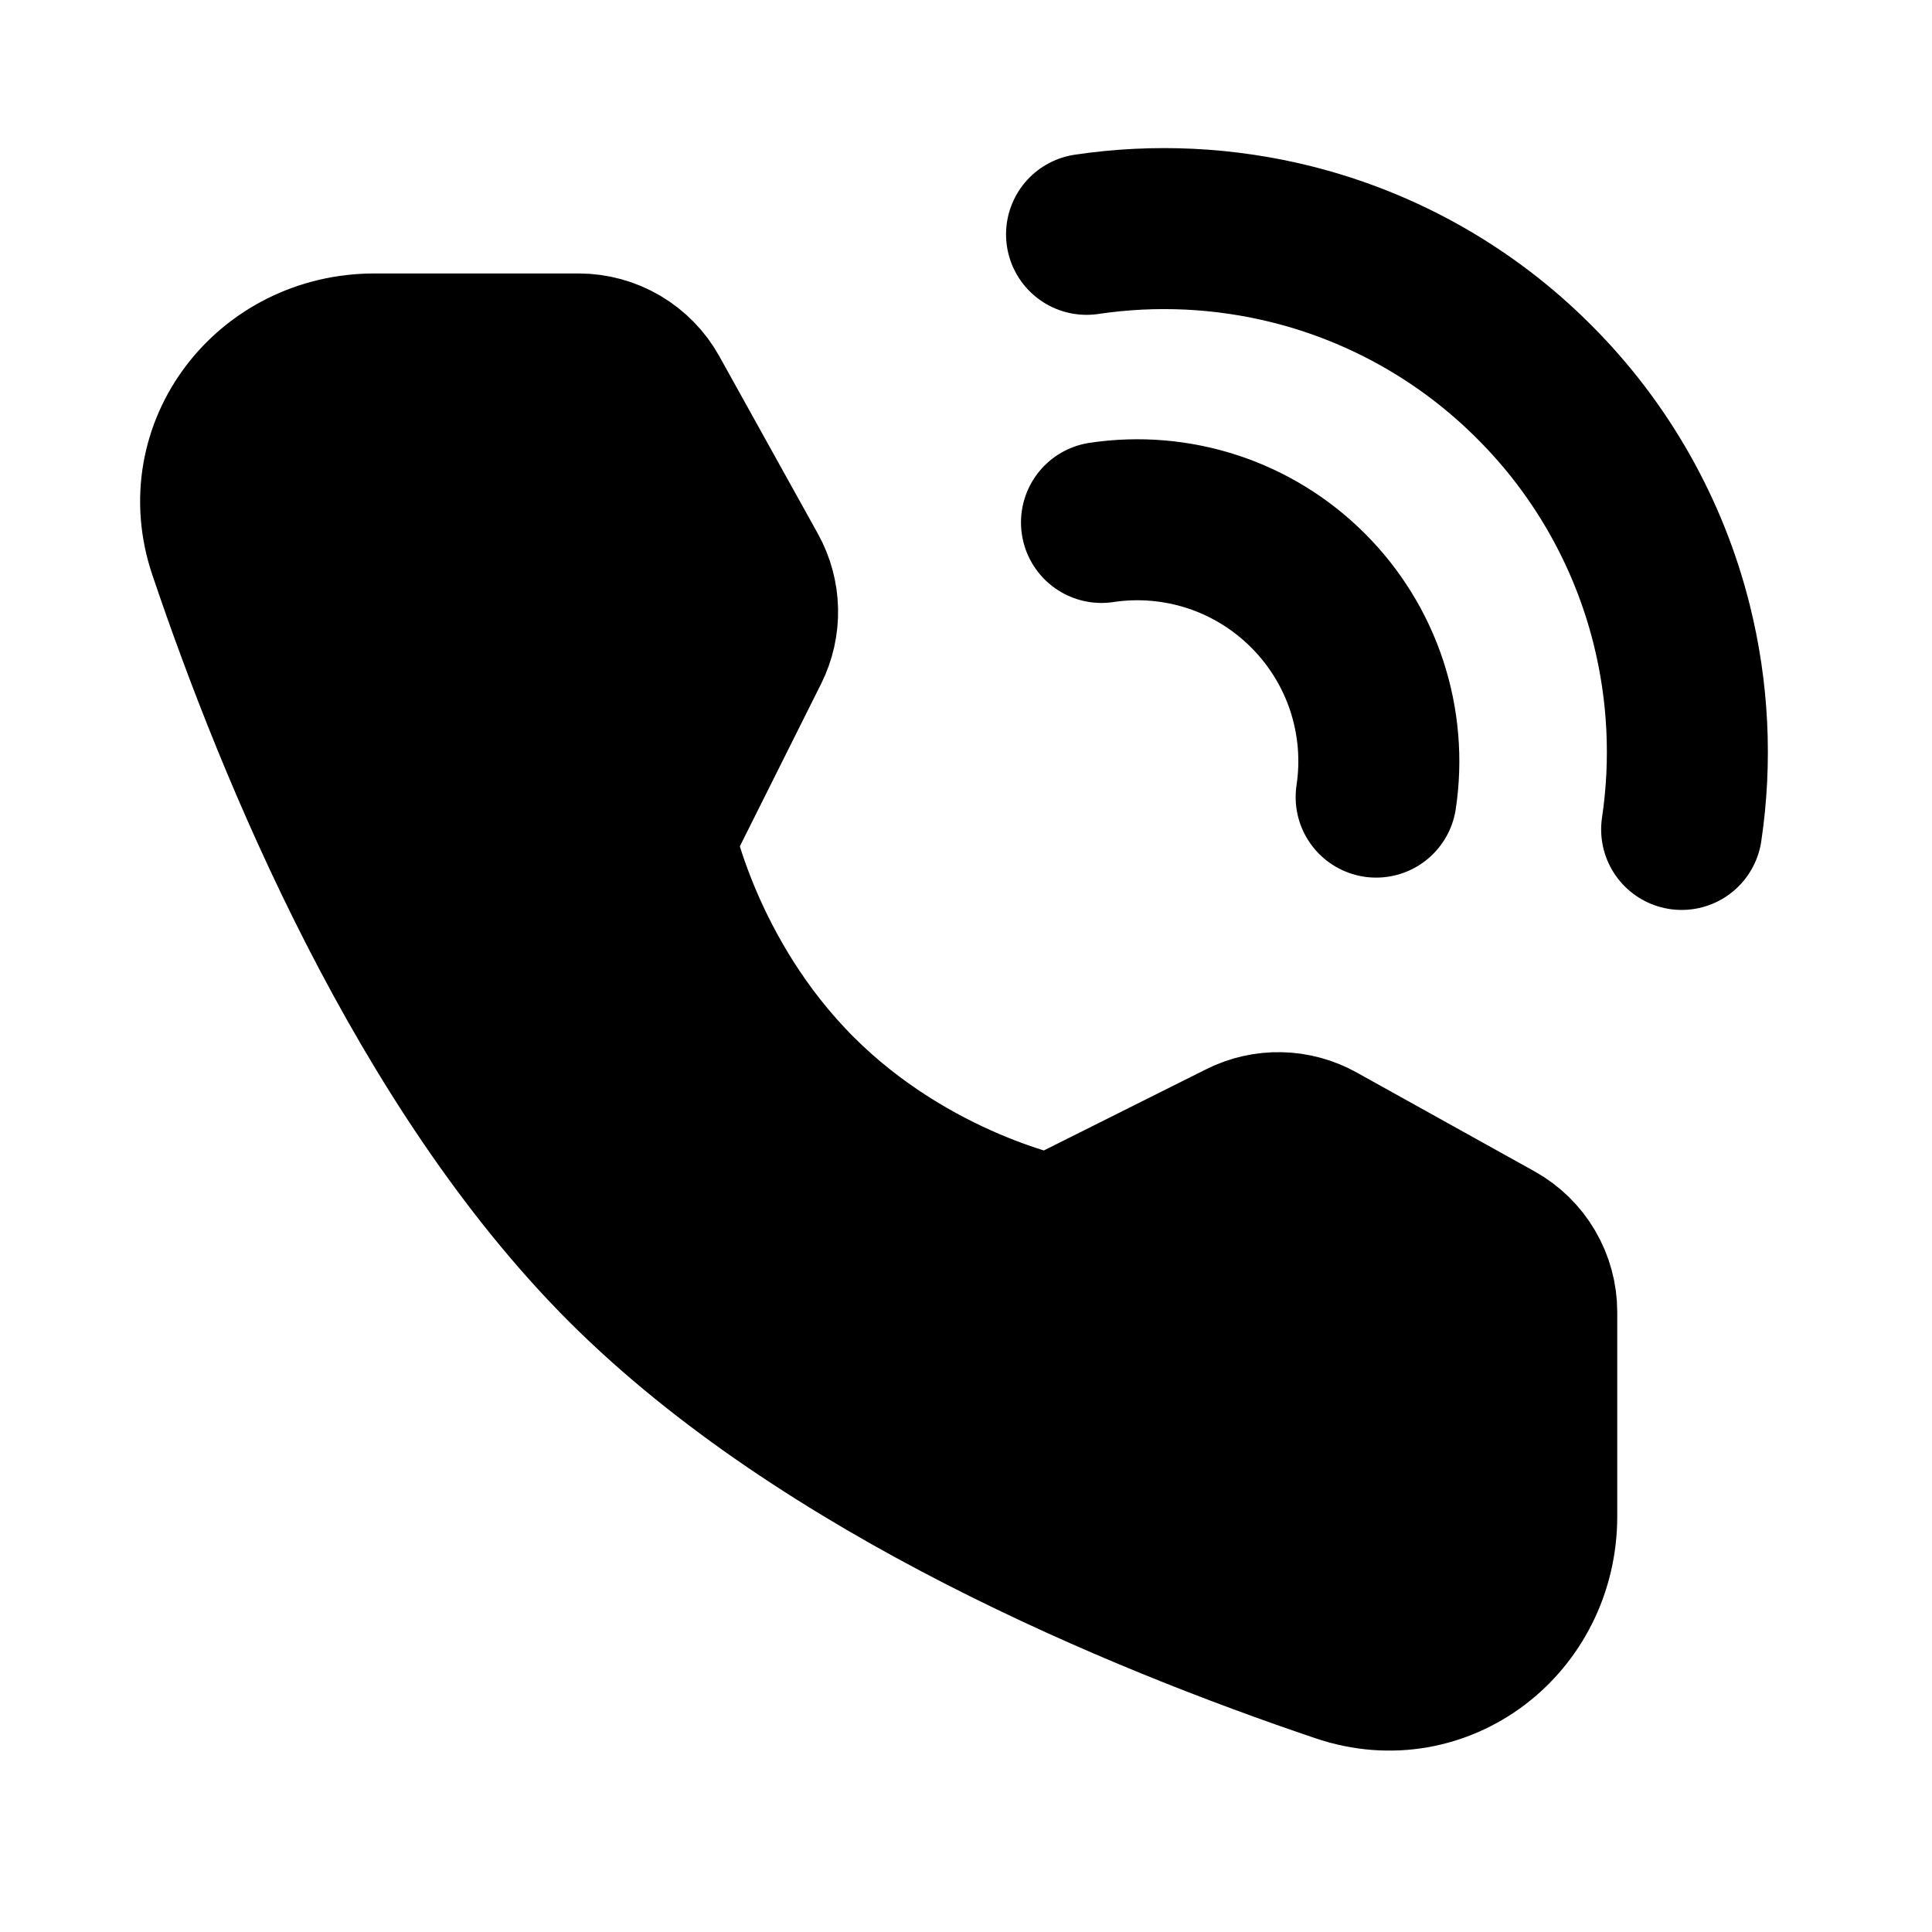
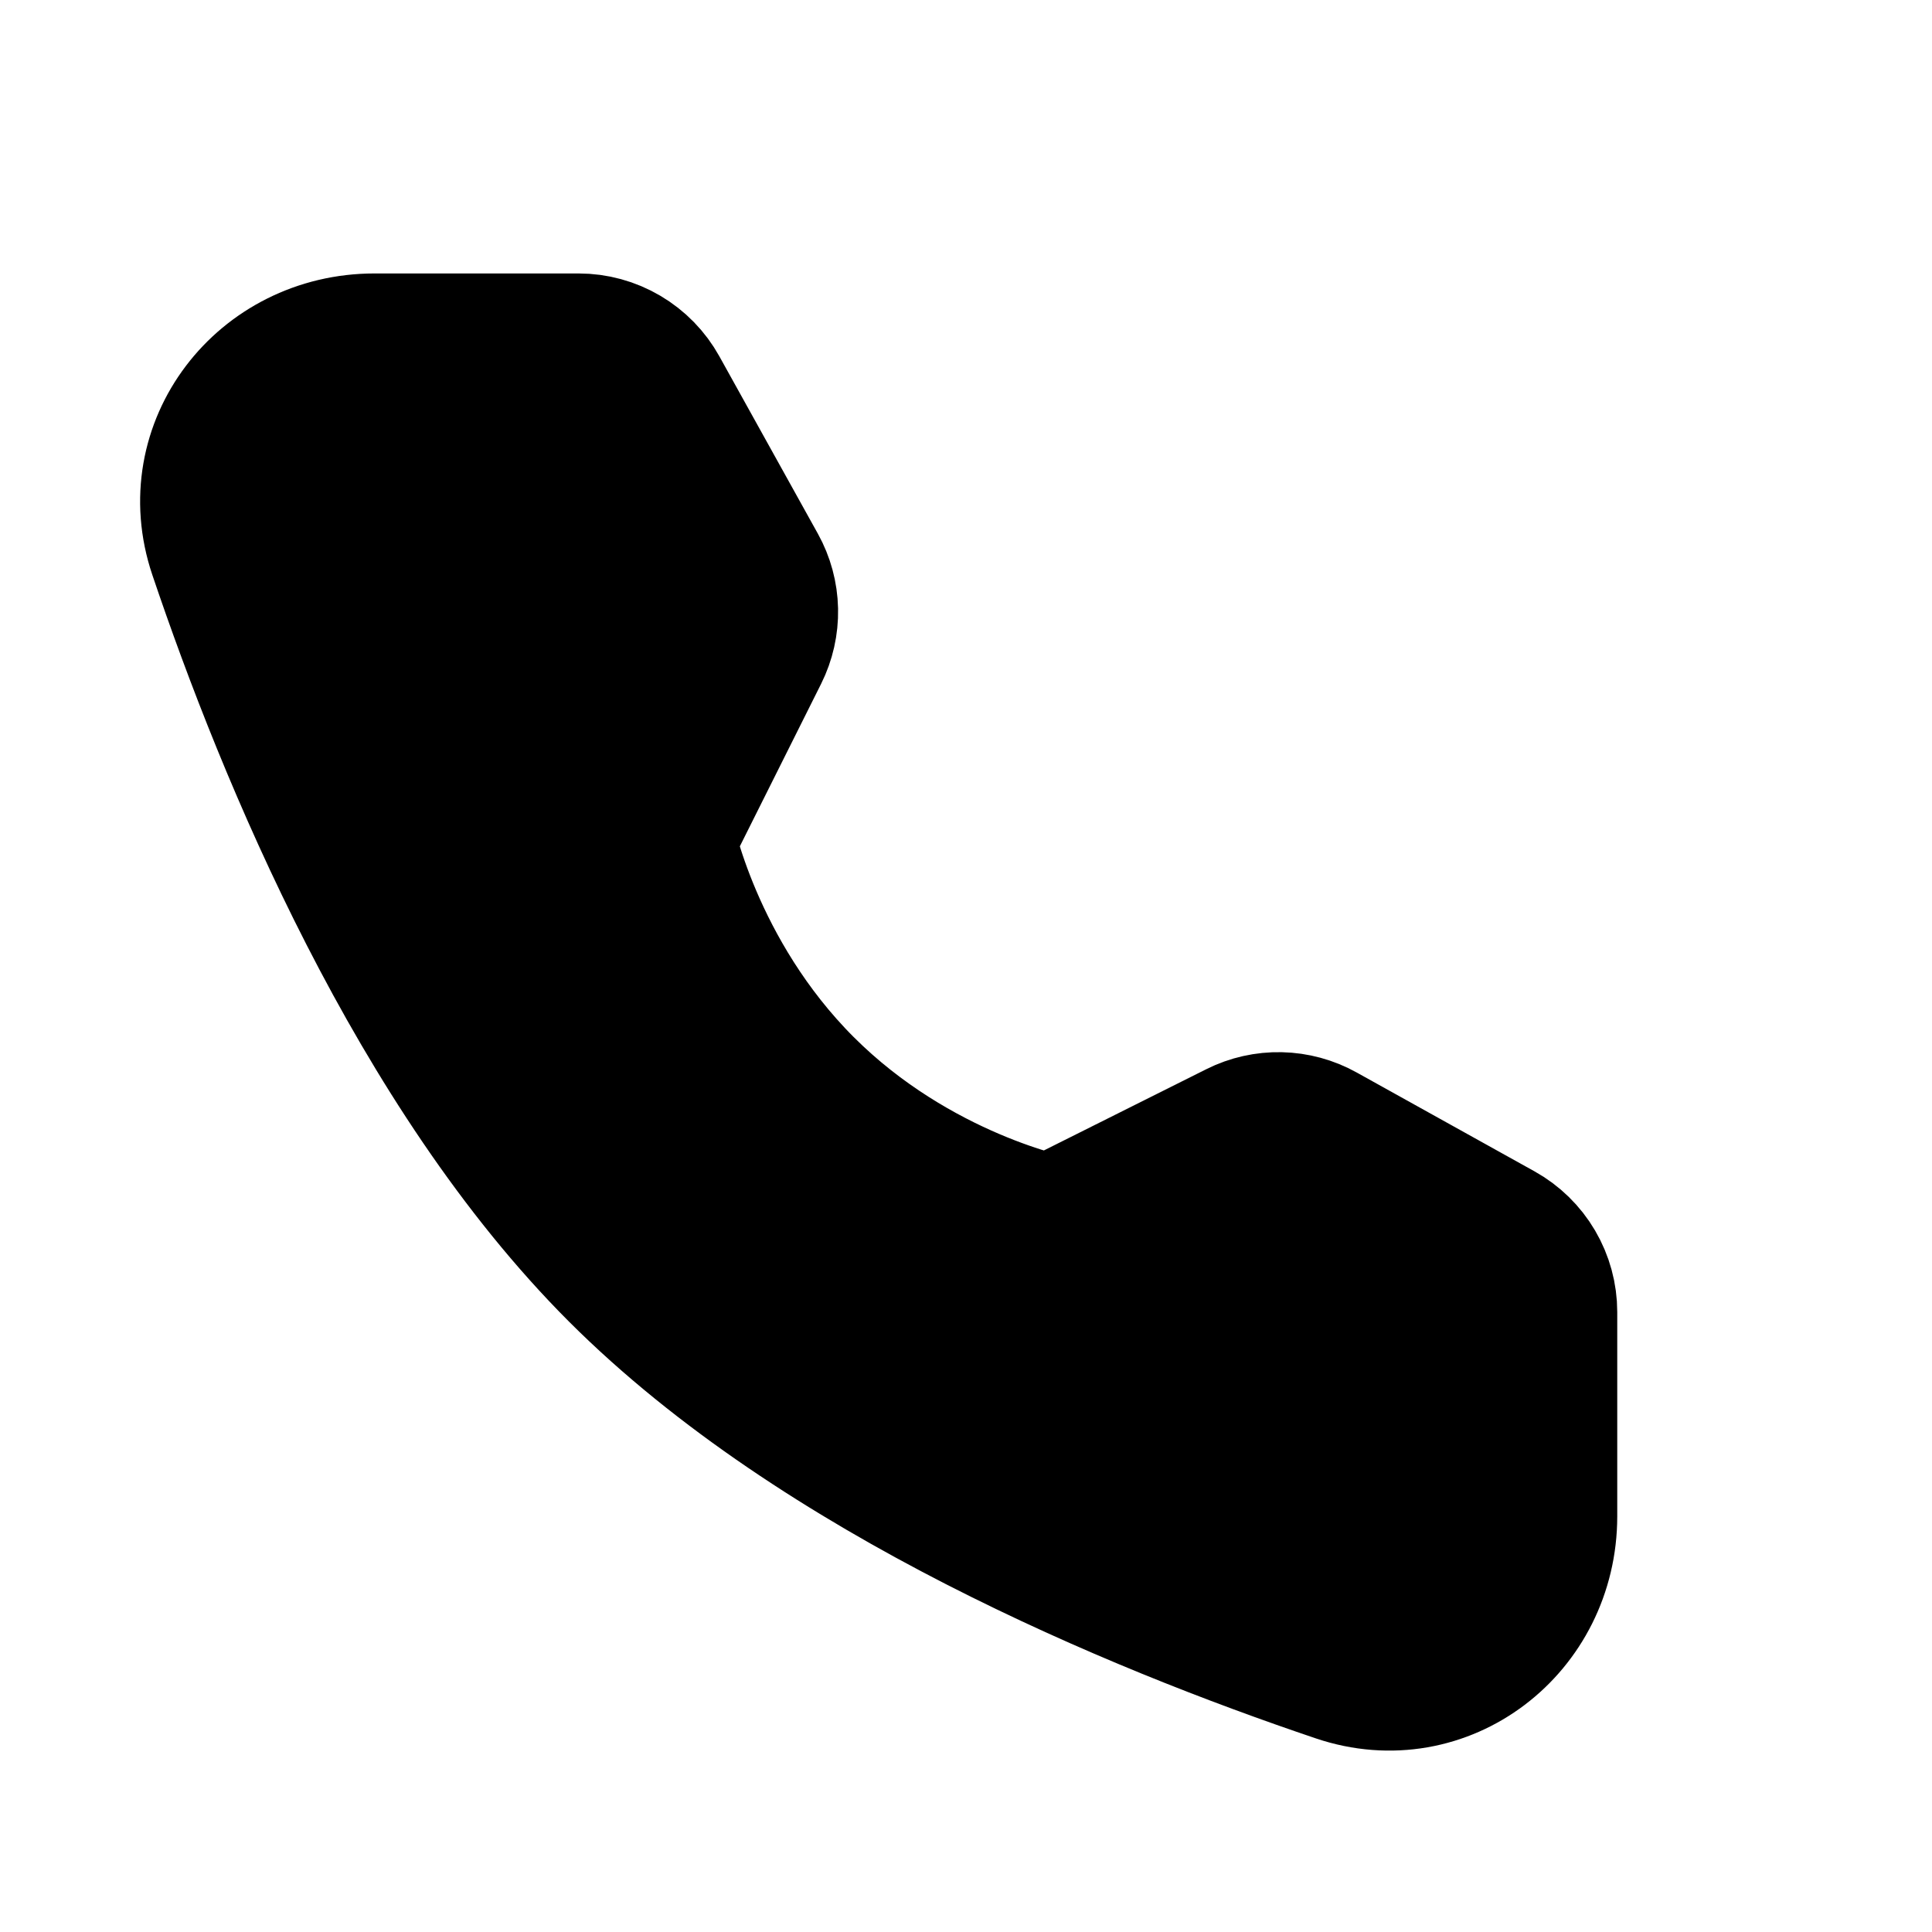
<svg xmlns="http://www.w3.org/2000/svg" width="48" height="48" viewBox="0 0 48 48" fill="none">
-   <path d="M41.78 20.607C42.033 18.907 41.948 17.173 41.53 15.505C40.959 13.226 39.779 11.146 38.115 9.487C36.456 7.823 34.376 6.642 32.097 6.071C30.429 5.653 28.695 5.569 26.995 5.822M34.19 19.804C34.33 18.876 34.249 17.928 33.956 17.036C33.662 16.145 33.162 15.335 32.498 14.672C31.835 14.008 31.025 13.508 30.134 13.214C29.242 12.921 28.294 12.84 27.366 12.98" stroke="black" stroke-width="4" stroke-linecap="round" stroke-linejoin="round" />
  <path d="M14.376 8.794C14.733 8.794 15.083 8.89 15.39 9.071C15.698 9.252 15.951 9.512 16.124 9.824L18.571 14.23C18.729 14.514 18.815 14.833 18.822 15.158C18.829 15.483 18.756 15.805 18.611 16.096L16.254 20.809C16.254 20.809 16.937 24.321 19.795 27.179C22.654 30.037 26.154 30.709 26.154 30.709L30.866 28.352C31.157 28.206 31.479 28.134 31.805 28.141C32.13 28.148 32.449 28.235 32.733 28.393L37.153 30.85C37.464 31.023 37.724 31.277 37.904 31.584C38.085 31.892 38.18 32.242 38.18 32.598V37.672C38.18 40.255 35.78 42.122 33.332 41.295C28.304 39.599 20.5 36.368 15.552 31.422C10.606 26.475 7.376 18.67 5.679 13.642C4.853 11.194 6.719 8.794 9.303 8.794H14.376Z" fill="black" stroke="black" stroke-width="4" stroke-linejoin="round" />
</svg>